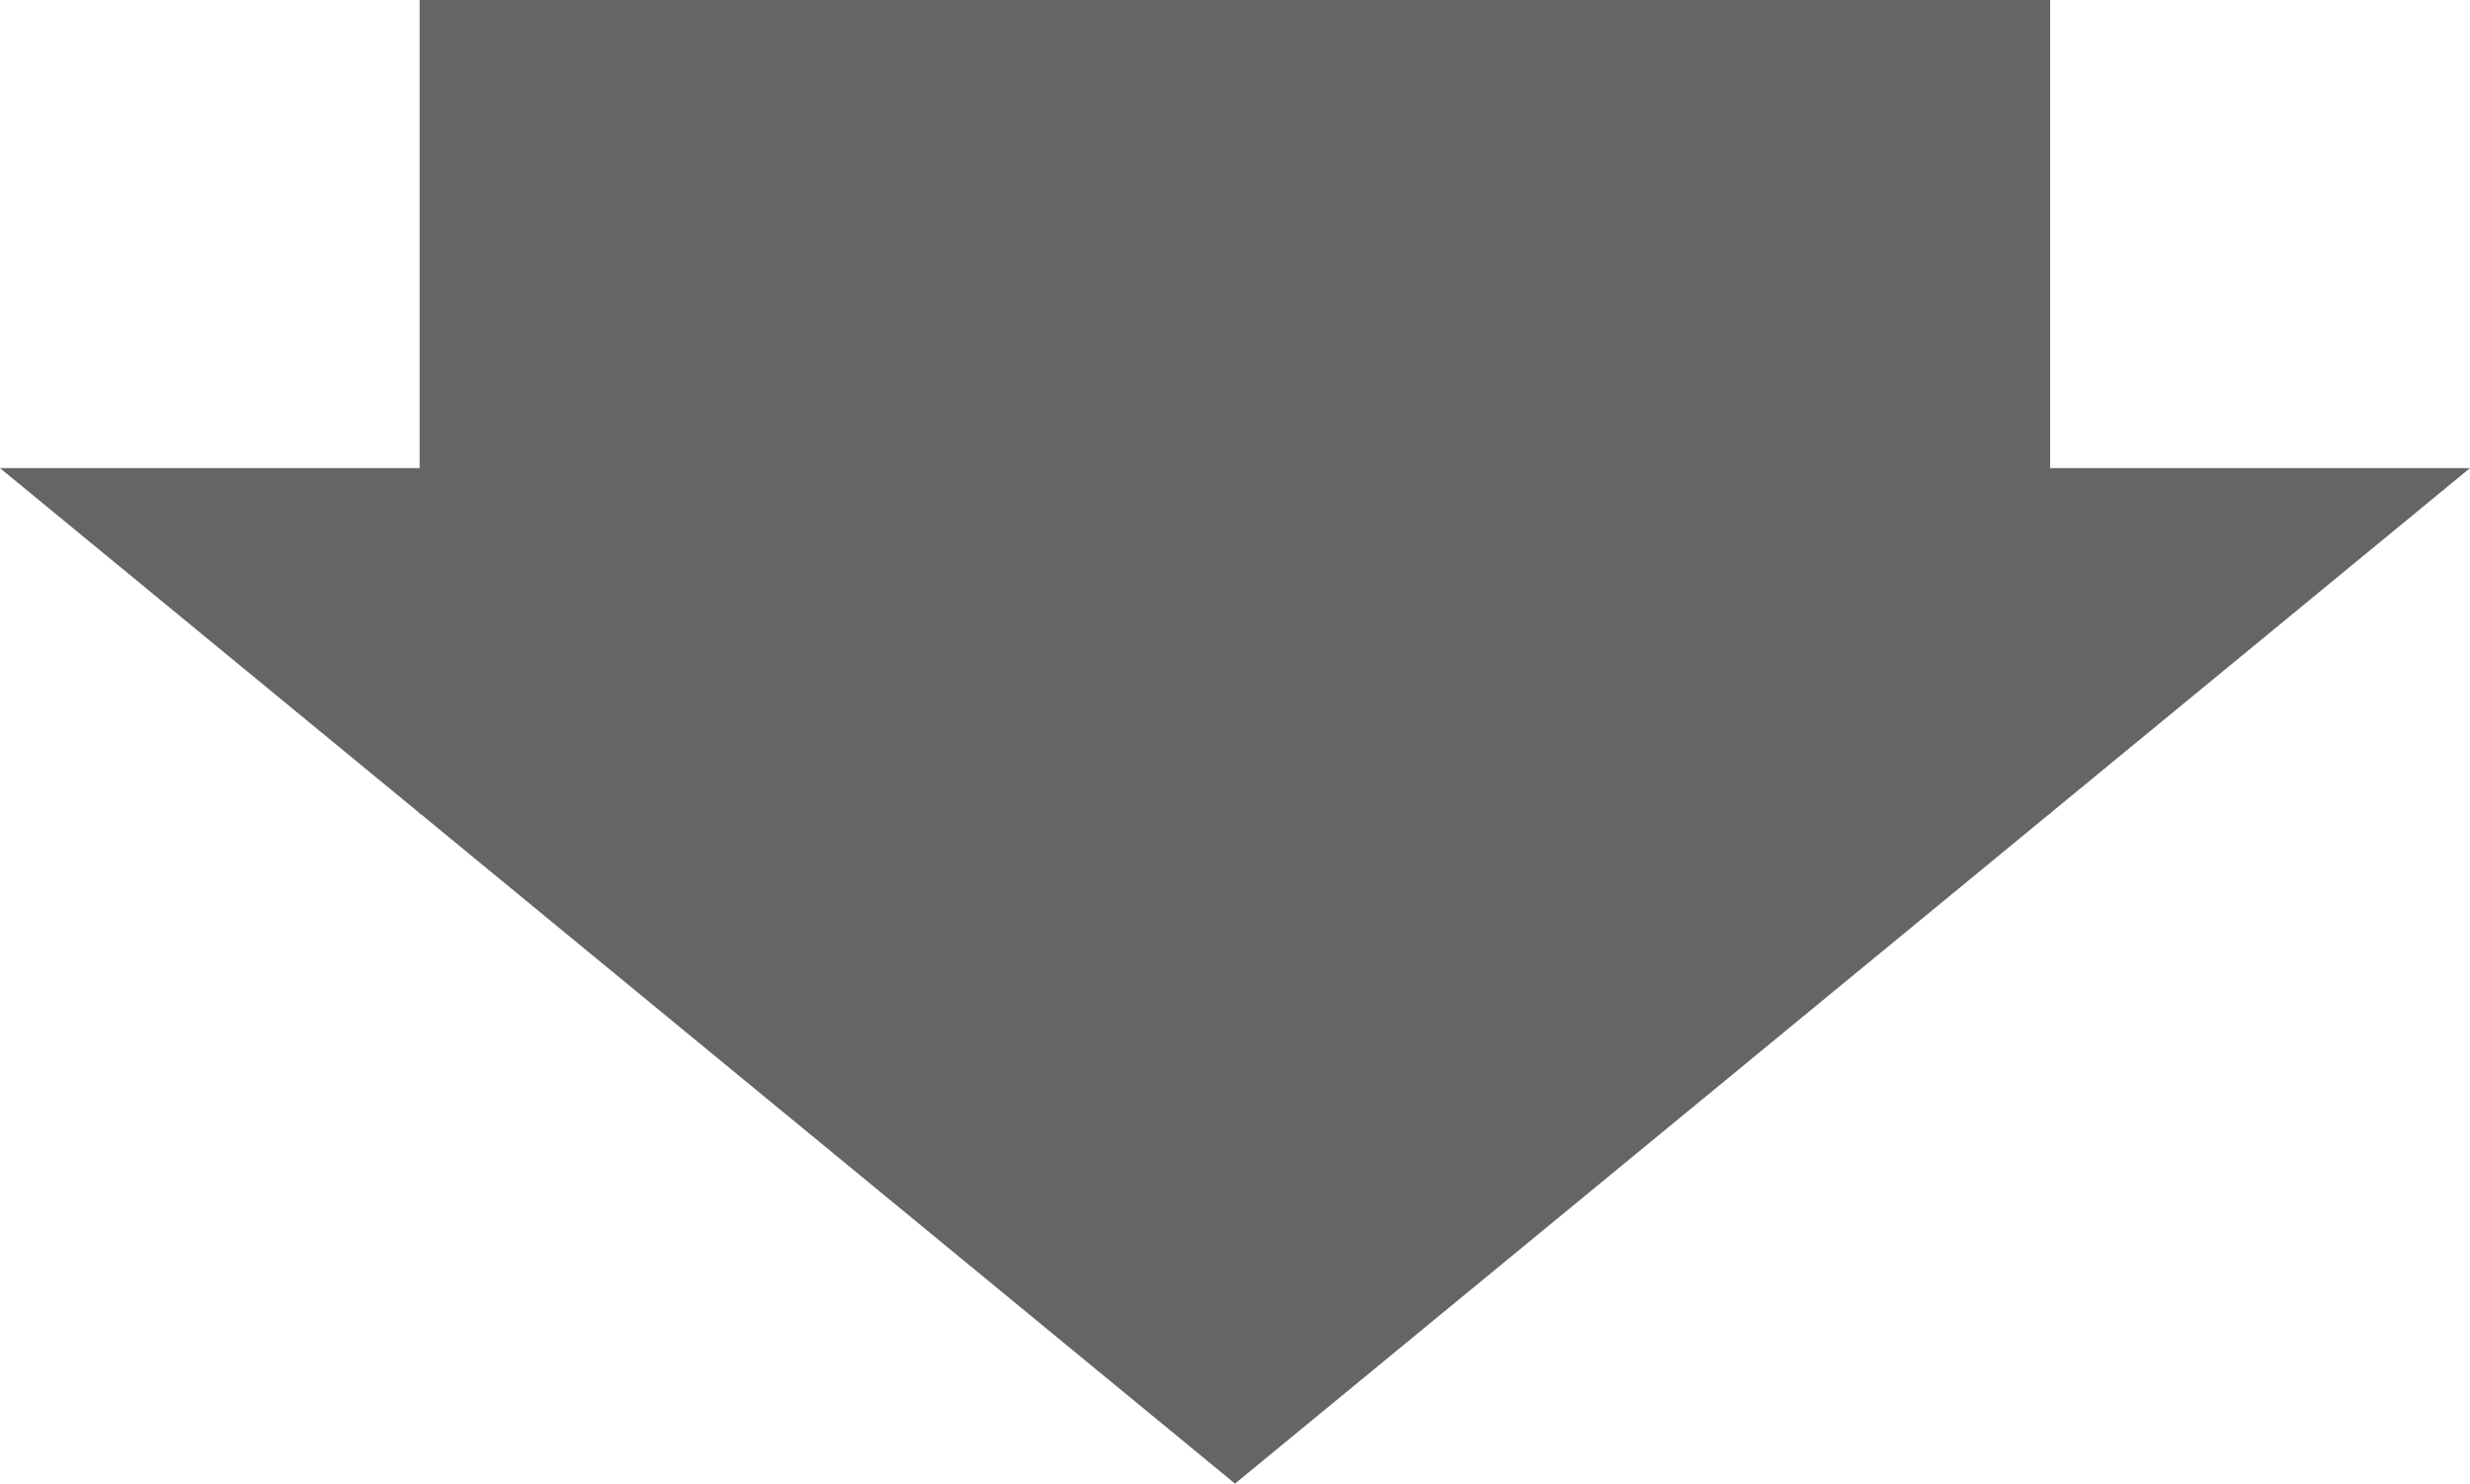
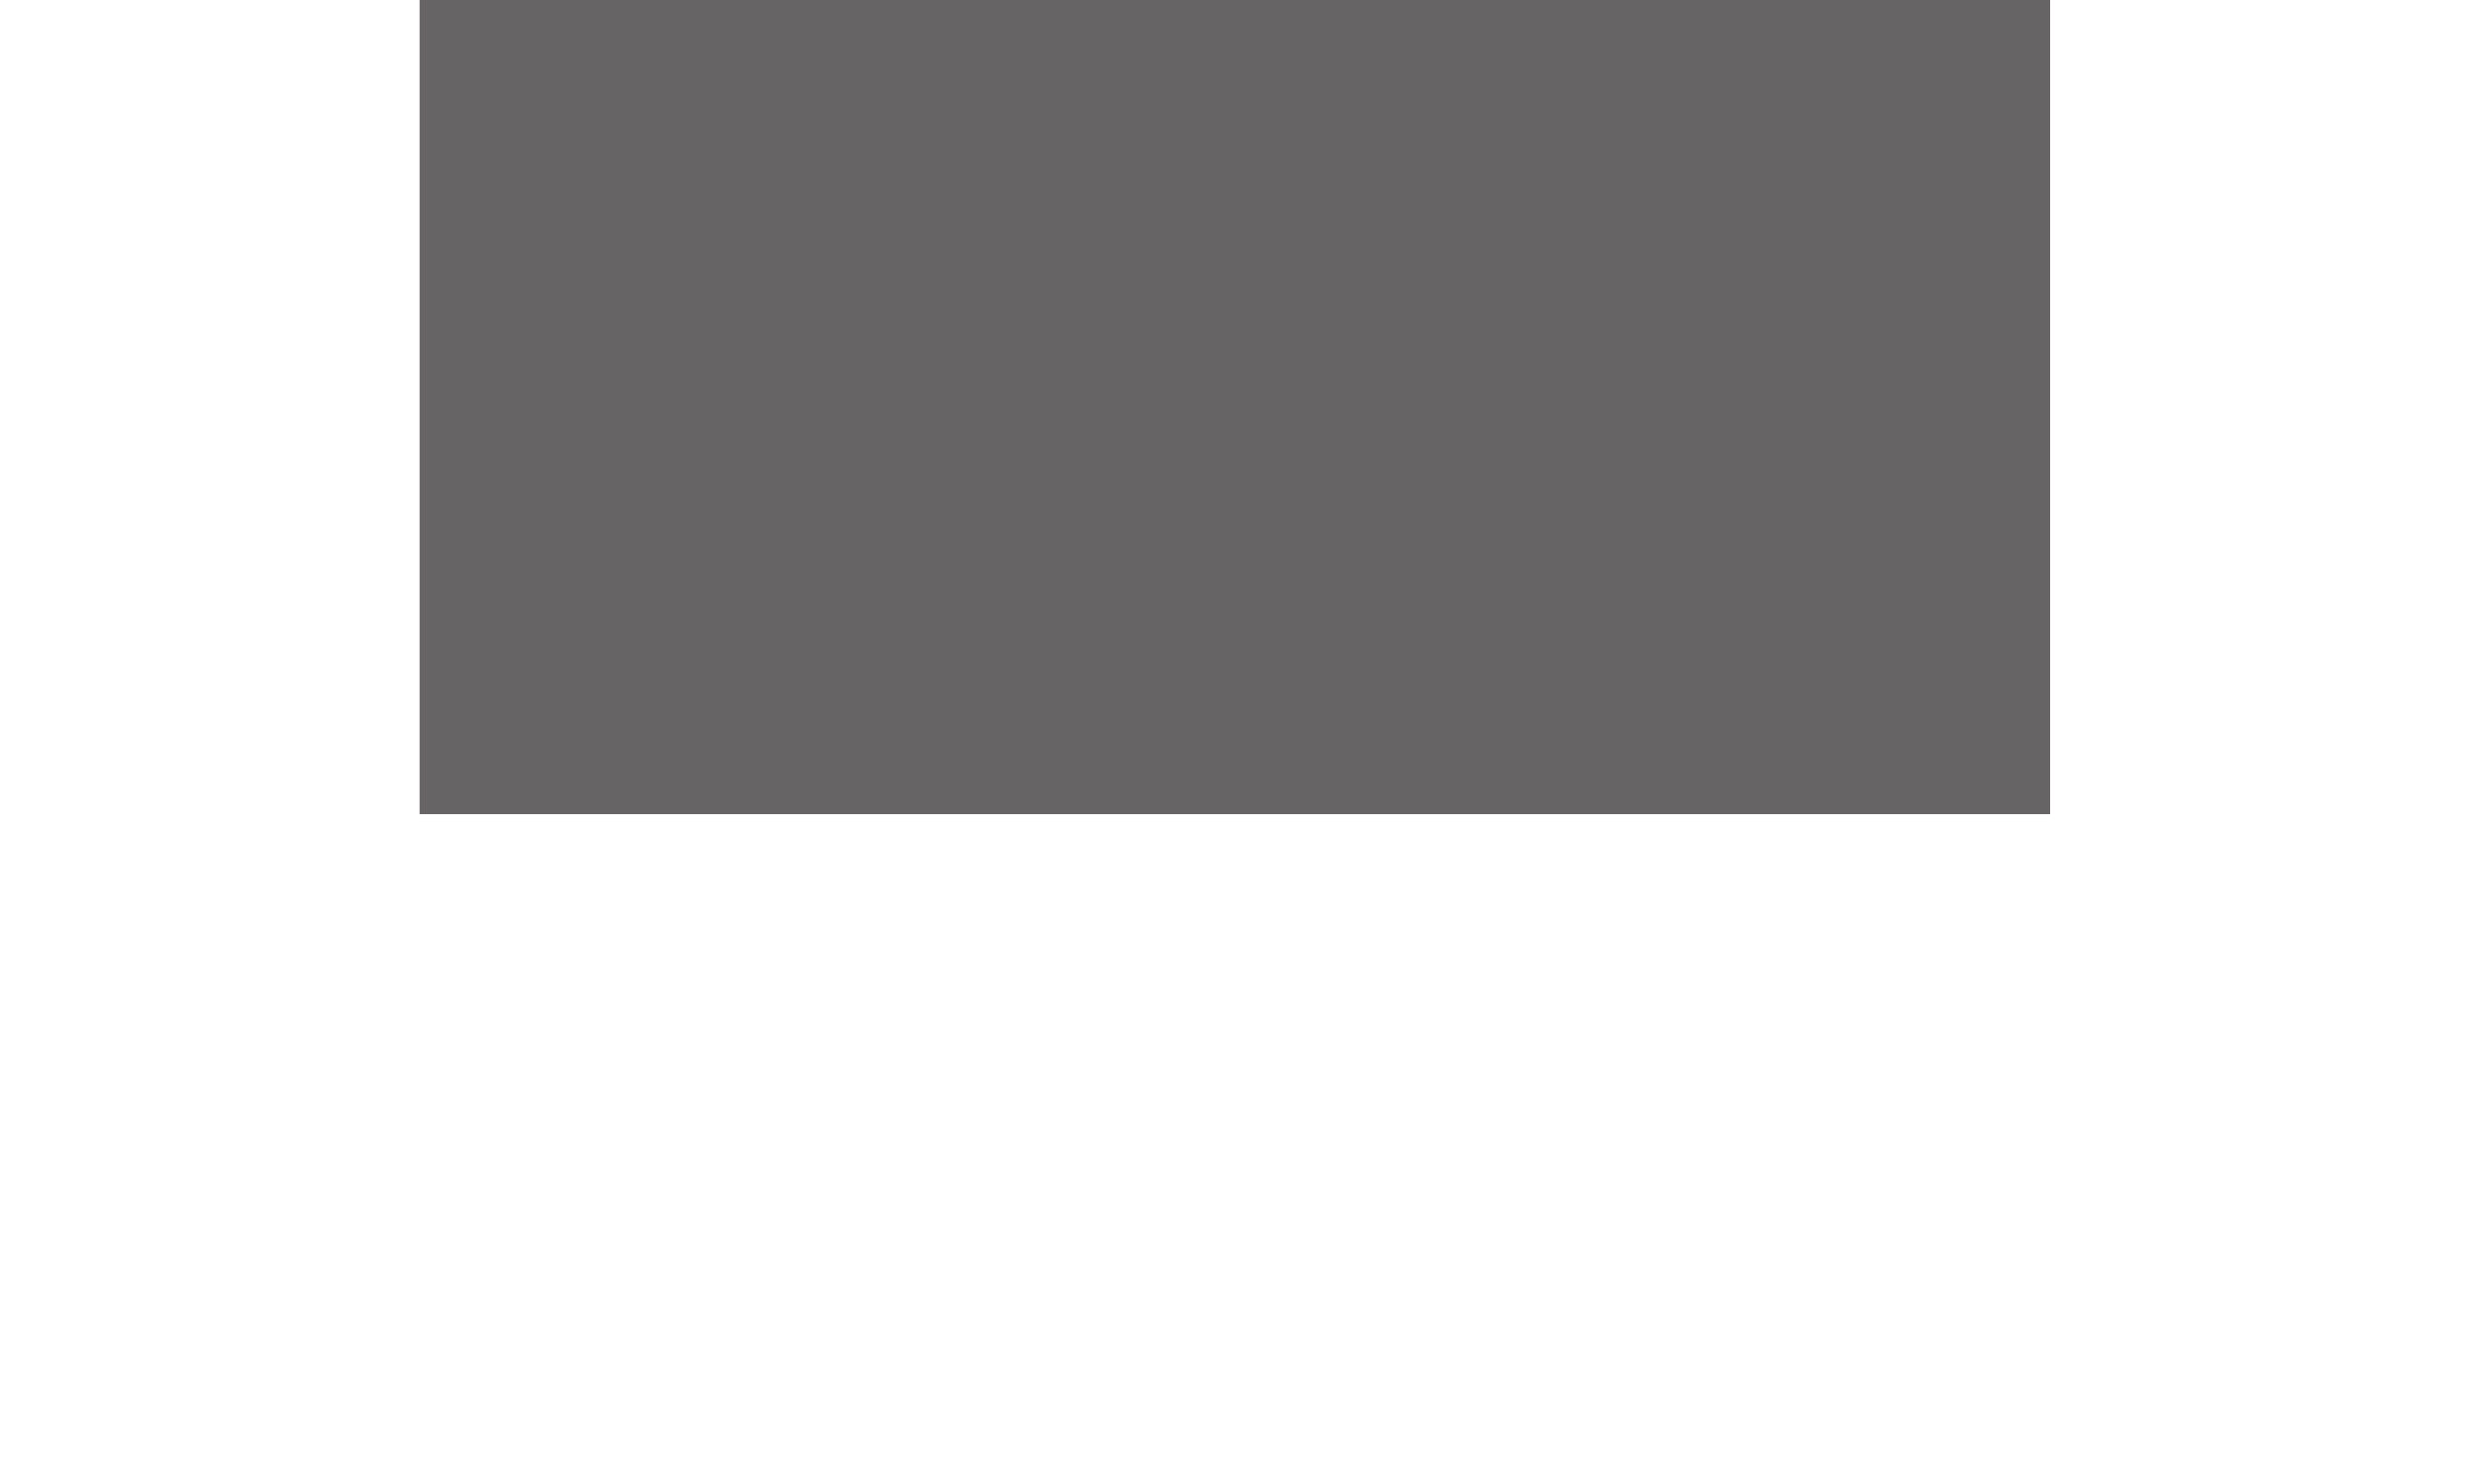
<svg xmlns="http://www.w3.org/2000/svg" viewBox="0 0 99.36 59.68">
  <defs>
    <style>.d{fill:#666464;}</style>
  </defs>
  <g id="a" />
  <g id="b">
    <g id="c">
      <g>
        <rect class="d" x="33.31" y="-16.42" width="32.75" height="65.59" transform="translate(66.05 -33.31) rotate(90)" />
-         <polygon class="d" points="0 18.83 99.36 18.83 49.68 59.68 0 18.83" />
      </g>
    </g>
  </g>
</svg>